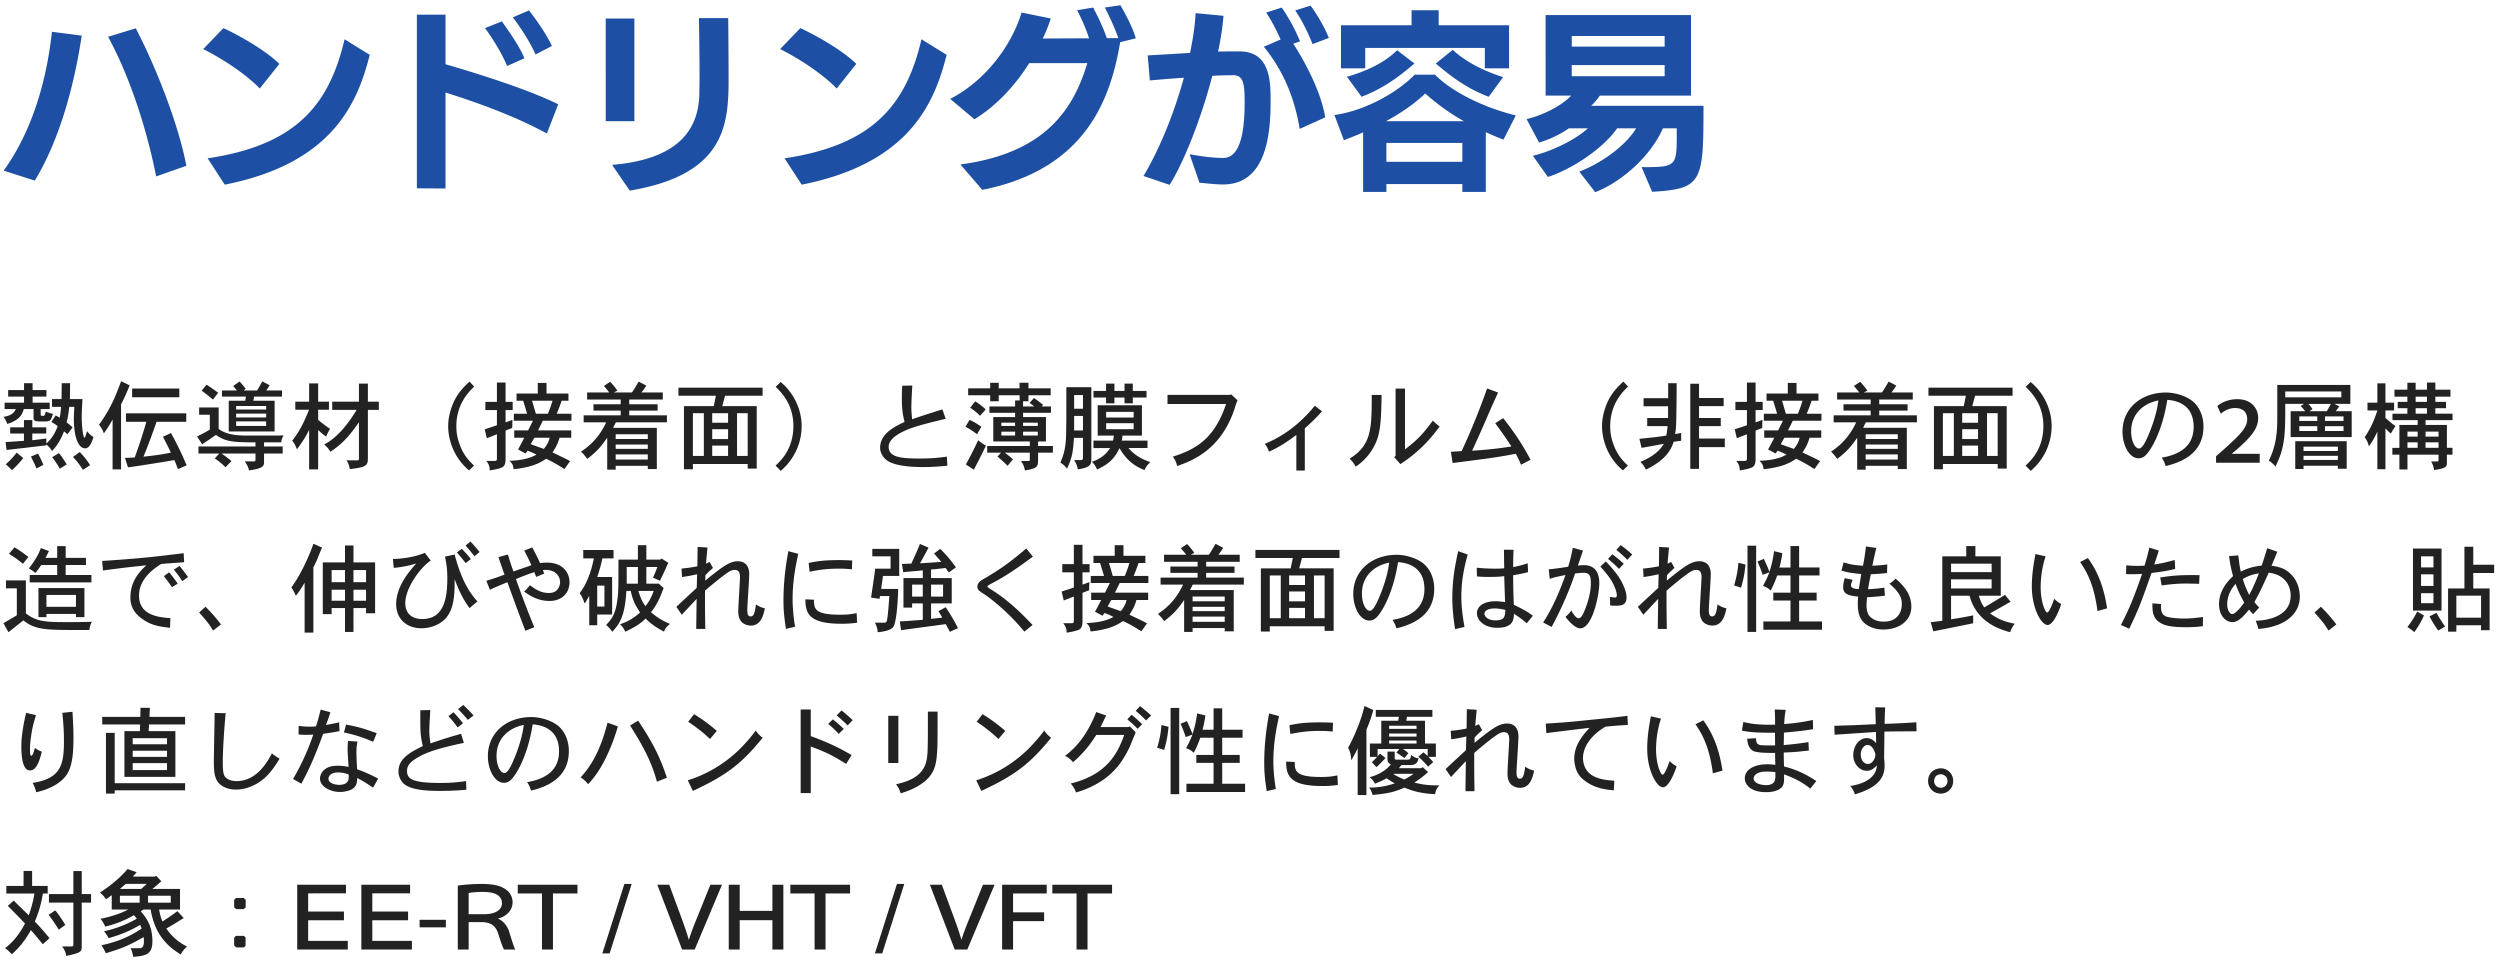
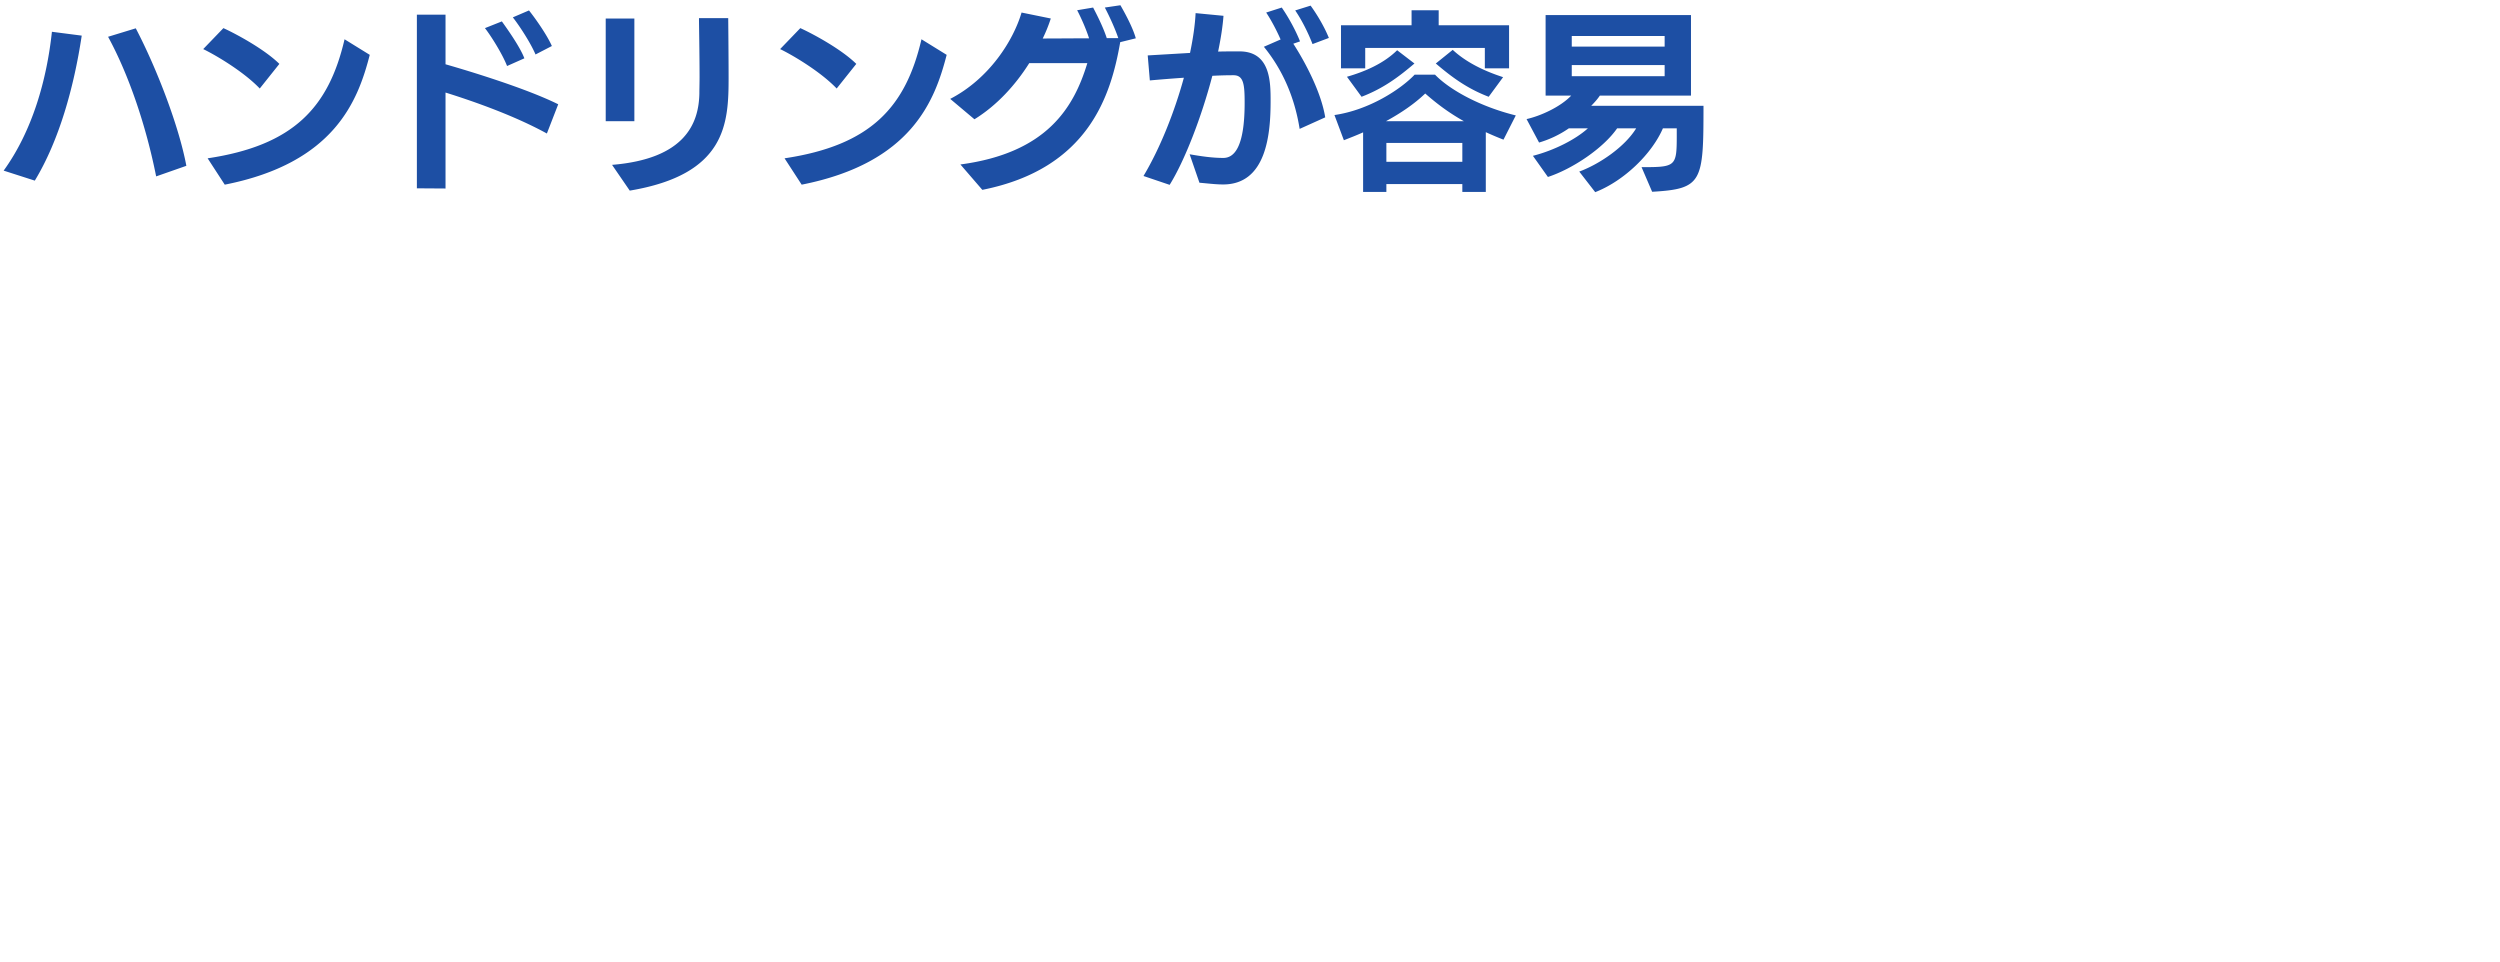
<svg xmlns="http://www.w3.org/2000/svg" width="416" height="160" fill="none">
-   <path d="M179.14 158v-9.328h-4.032v-1.456h9.936v1.456h-4.08V158h-1.824zm-12.389 0v-10.784h7.424v1.456h-5.6v3.136h5.168v1.472h-5.168V158h-1.824zm-5.792 0h-2.096l-4.128-10.784h1.984l1.92 5.2c.56 1.52.976 2.688 1.328 3.936h.032c.368-1.2.88-2.48 1.456-3.888l2.112-5.248h1.936L160.959 158zm-14.154.64h-1.216l3.664-11.552h1.216l-3.664 11.552zm-11.259-.64v-9.328h-4.032v-1.456h9.936v1.456h-4.08V158h-1.824zm-14.283-10.784h1.824v4.352h5.44v-4.352h1.824V158h-1.824v-4.88h-5.44V158h-1.824v-10.784zM115.599 158h-2.096l-4.128-10.784h1.984l1.92 5.2c.56 1.52.976 2.688 1.328 3.936h.032c.368-1.2.88-2.48 1.456-3.888l2.112-5.248h1.936L115.599 158zm-14.154.64h-1.216l3.664-11.552h1.216l-3.664 11.552zM90.187 158v-9.328h-4.032v-1.456h9.936v1.456h-4.08V158h-1.824zm-14.011 0v-10.64c.96-.144 2.496-.272 4.016-.272 2.064 0 3.28.352 4.112 1.024.544.384.992 1.152.992 2.032 0 1.488-1.296 2.464-2.4 2.688v.048c.848.352 1.424 1.136 1.728 1.856.496 1.504.816 2.736 1.12 3.264h-1.872c-.192-.304-.48-1.056-.912-2.464-.432-1.44-1.152-2.016-2.688-2.096h-2.288V158h-1.808zm1.808-9.392v3.52h2.528c1.872 0 3.008-.688 3.008-1.824 0-1.536-1.616-1.904-3.232-1.888-1.232 0-1.984.112-2.304.192zm-8.16 4.448h4.368v1.248h-4.368v-1.248zm-1.92-1.376v1.456h-5.952v3.424h6.592V158h-8.416v-10.784h8.112v1.44h-6.288v3.024h5.952zm-10.672 0v1.456H51.28v3.424h6.592V158h-8.416v-10.784h8.112v1.44H51.28v3.024h5.952zm-17.952-2.256h1.264l.336.288v1.296l-.352.272h-1.232l-.336-.32v-1.232l.32-.304zm-.032 6.304h1.328l.288.272v1.36l-.272.288h-1.296l-.336-.336v-1.264l.288-.32zm-16.016-6.673h-3.28v1.152h3.28v-1.152zm-1.104-3.184h3.648l.208-.144.864.912c-.4.352-.928.832-1.488 1.28h4.592v3.424H26.48c.08.624.32 1.488.56 1.984a36.53 36.53 0 002.48-1.712l1.056 1.152c-.288.16-1.936 1.216-2.896 1.728.416.624 1.424 2.016 3.44 3.008-.496.464-.816.832-1.04 1.328-1.632-1.024-4.272-2.848-5.008-7.488h-1.216l-.432.304c.8.944 1.936 2.256 1.936 4.992 0 2.144-1.04 2.416-3.2 2.576-.064-.448-.176-.944-.432-1.44H23.2c.272 0 .752 0 .752-1.2 0-.176-.016-.384-.048-.64-2.768 1.568-3.728 1.888-6.304 2.688a6.117 6.117 0 00-.736-1.328c1.408-.304 3.968-.912 6.704-2.784a2.237 2.237 0 00-.256-.608c-1.68.976-2.848 1.504-5.232 2.208a6.845 6.845 0 00-.768-1.152 18.492 18.492 0 005.456-2.096l-.48-.576c-.784.448-2.32 1.296-4.784 1.904-.16-.416-.432-.848-.768-1.312 1.28-.24 3.184-.768 4.608-1.536h-2.752v-2.384c-.288.192-.592.448-.96.672a4.992 4.992 0 00-.992-1.12c.88-.56 2.896-1.92 4.592-3.904l1.504.528c-.192.24-.432.496-.608.736zm2.288 1.2h-3.488c-.272.224-.64.56-.976.848h3.536c.32-.288.64-.544.928-.848zm4 1.984h-3.792v1.152h3.792v-1.152zM3.92 144.928h1.424v2.496h2.592v1.264h-.8c-.32 1.968-.8 3.376-1.344 4.656.496.512 1.104 1.136 2.448 2.768l-1.12 1.008c-1.52-1.84-1.568-1.904-1.984-2.336-.832 1.472-1.824 2.848-3.184 4a6.04 6.04 0 00-1.104-1.008c1.008-.8 1.456-1.328 1.888-1.872.448-.592.896-1.216 1.424-2.224-.736-.8-2.448-2.528-2.864-2.944l.992-.88c.384.4 2.128 2.112 2.512 2.448.336-1.04.672-2.08.928-3.616H1.056v-1.264H3.92v-2.496zm8.288.016H13.6v3.824h1.552v1.424H13.6v7.248c0 .96-.112 1.088-2.576 1.632a3.099 3.099 0 00-.704-1.584h1.584c.224 0 .304-.08.304-.368v-6.928H8.144v-1.424h4.064v-3.824zm-4.112 7.28l1.104-.736c.592.72 1.184 1.6 1.664 2.416l-1.088.8c-.512-.864-1.12-1.712-1.68-2.48zM321.84 129.96c0 .688.544 1.12 1.104 1.12.704 0 1.12-.56 1.12-1.12 0-.816-.72-1.12-1.088-1.12-.96 0-1.136.768-1.136 1.12zm3.168 0a2.045 2.045 0 01-2.032 2.096c-1.36 0-2.144-1.04-2.144-2.096 0-1.2.88-2.096 2.144-2.112.992 0 2.032.8 2.032 2.112zm-12.944-4.401c0-.128-.368-1.6-1.296-1.6-.656 0-1.136.849-1.136 1.537 0 1.264.768 1.631 1.168 1.631.752 0 1.264-.896 1.264-1.568zm-.016-7.871l1.648.032a63.498 63.498 0 00-.096 2.719c1.552-.016 4.288-.176 5.28-.256l.032 1.505c-.432 0-3.824.016-5.344.048 0 .704-.048 3.759-.048 4.367.048.64.08 1.024.08 1.328 0 2.72-2.24 3.92-4.944 4.752a3.726 3.726 0 00-.768-1.391c1.024-.176 4.256-.737 4.432-3.425-.432.432-.944.897-1.696.897-1.168 0-2.24-1.153-2.24-2.593 0-1.568.992-2.848 2.24-2.848.592 0 1.088.288 1.568.848 0-.592-.032-1.407-.032-1.871-.88.064-5.6.367-6.88.464l-.048-1.488c1.408-.048 2.208-.08 3.04-.096l3.856-.177-.08-2.815zm-16.624 11.456v-.656c-.288-.032-.736-.096-1.552-.096-1.664 0-2.064.752-2.064 1.152 0 .864 1.44 1.104 2 1.104 1.392 0 1.616-.672 1.616-1.504zm-.112-11.088l1.824.064c-.08.528-.128.816-.16 1.104-.032.352-.048.72-.096 1.248 1.68-.112 2.688-.24 4.784-.672l.032 1.536c-1.68.272-2.064.304-4.848.576 0 .56-.032 1.488-.032 2.064 1.36-.096 3.344-.352 4.112-.496l.064 1.424c-.944.08-1.424.144-1.92.192-.576.048-1.152.08-2.256.128 0 .784.032 1.744.048 2.32 1.696.416 3.472 1.136 5.376 2.432l-1.008 1.248c-1.472-1.184-2.768-1.776-4.368-2.368.032 1.296 0 1.792-.496 2.256-.784.704-2.16.704-2.528.704-2.4 0-3.504-1.152-3.504-2.32 0-1.472 1.664-2.32 3.712-2.32.384 0 .8.016 1.36.096 0-.512-.032-1.312-.032-1.984-1.184 0-3.072 0-3.68-.352-.72-.416-.928-1.296-.96-2.016l1.456-.08c.048.768.16.992.688 1.136.224.064 1.648.064 2.496.064l-.016-2.112c-2.528 0-3.888-.016-5.504-.352l.24-1.44c.864.208 2.192.528 5.28.448 0-1.488-.016-1.664-.064-2.528zm-20.608 1.135l1.68.384a16.674 16.674 0 00-.816 5.152c0 2.512.8 4.192 1.072 4.192.352 0 .88-1.408 1.184-2.288.272.304.72.656 1.168.88-.576 1.744-1.456 3.488-2.272 3.488-1.056 0-2.624-2.784-2.624-6.416 0-1.808.256-3.616.608-5.392zm7.424 1.328l1.296-.656c2.288 3.088 2.896 6.48 3.2 8.368l-1.6.448c-.576-4.4-1.776-6.528-2.896-8.16zm-11.328-1.408l.08 1.52a75.88 75.88 0 00-3.728.288c-3.248 1.92-3.744 4.192-3.744 5.216 0 .096 0 1.008.48 1.824.928 1.568 3.008 1.84 4.736 1.952l-.08 1.6c-1.488-.128-3.248-.368-4.896-1.648-.48-.352-1.296-1.056-1.584-2.608-.08-.4-.112-.736-.112-.96 0-2.176 1.232-3.744 2.544-5.184-.992.112-5.856.704-7.184.88l-.096-1.584c3.008-.176 4.512-.32 8.032-.688 2.384-.224 3.408-.336 5.552-.608zm-25.312 1.681l.592-.288.56 1.008c-.4.336-.864.752-1.264 1.216l-.016.88c1.472-1.216 2.768-2.224 3.728-2.752.448-.224 1.024-.464 1.664-.464 1.92 0 1.92 1.792 1.92 2.192 0 .928-.32 5.072-.32 5.92 0 .352 0 1.072.544 1.072.48 0 .704-.448.896-2 .496.336.928.528 1.488.656-.24 1.088-.64 2.864-2.336 2.864-.432 0-1.024-.144-1.44-.512-.496-.464-.656-1.088-.656-1.888 0-.896.288-5.072.288-5.664 0-.672-.16-1.2-.896-1.2-.448 0-.832.224-1.248.512-.544.368-1.808 1.328-3.68 2.944v2c0 1.504.016 2.368.048 4.368h-1.504c0-.768.064-4.752.064-5.008-.384.432-2.144 2.272-2.464 2.656l-.912-1.328c.816-.752 1.216-1.152 1.648-1.536l1.744-1.616c.016-.624.048-1.424.064-2.272-.864.208-1.776.368-2.512.464l-.08-1.408c.8-.064 1.824-.208 2.64-.384 0-.512.032-2.752.032-3.216l1.648.096c-.048.448-.224 2.32-.24 2.688zm-16.56-2.657h9.424v1.136h-4.224l-.128.656h3.12v3.792h1.808v2.224h-1.232c.224.224.512.544.8.864l-.864.768a15.964 15.964 0 00-1.616-1.664l.832-.72c.288.224.528.432.72.608v-1.168h-4.128c.368.224.688.496.912.72l-.656.784a61.836 61.836 0 00-1.328-.912l.48-.592h-3.616v1.232l.416-.448.896.72a26.616 26.616 0 01-1.488 1.52l-.784-.816c.272-.256.592-.576.88-.896h-1.2v-2.224h1.888v-3.792h2.816l.128-.656h-3.856v-1.136zm6.784 3.92h-4.56v.512h4.56v-.512zm0-1.296h-4.56v.528h4.56v-.528zm0 2.464h-4.56v.496h4.56v-.496zm-4.832 1.84h1.2v1.088c0 .224.192.256.288.256h1.312c.688 0 .816 0 .912-.112.064-.08.176-.24.208-.672.496.384.928.56 1.248.544-.176.88-.528 1.088-1.312 1.136H233.2c-.16.192-.272.352-.432.528h3.712l.24-.192.912.832a15.867 15.867 0 01-2.288 1.744c1.472.368 2.256.464 4.176.48-.48.496-.672.96-.704 1.456-2.56-.128-3.888-.592-5.12-1.088-1.936.848-3.104 1.008-5.312 1.216-.08-.448-.288-.864-.56-1.232 1.456.032 2.944-.24 4.272-.704-.496-.256-.96-.56-1.36-.832-.464.272-1.296.64-1.968.896-.144-.384-.448-.768-.88-1.072.832-.24 2.304-.672 3.552-2.128-.544-.288-.56-.624-.56-.944v-1.2zm-3.504-3.632v10.864h-1.456v-7.776c-.32.704-.688 1.36-1.072 2-.032-.816-.192-1.552-.528-2.08.592-1.072.816-1.616 1.04-2.096.992-2.288 1.312-3.344 1.696-4.864l1.456.672c-.352 1.312-.544 1.84-1.136 3.28zm7.84 7.328h-3.232l-.112.064a11.7 11.7 0 001.792.88 8.645 8.645 0 001.552-.944zm-24.032-10.047l1.648.448c-.4 1.84-.944 4.432-.944 7.504 0 .704.048 2.512.416 4.624l-1.52.352c-.304-1.952-.416-3.104-.416-4.752 0-2.592.272-5.28.816-8.176zm10.624 1.552l-.048 1.472a18.05 18.05 0 00-2.208-.112c-1.856 0-3.136.176-4.832.512l-.16-1.456c1.248-.272 2.496-.48 5.024-.48.544 0 1.184.016 2.224.064zm-7.792 6.464l1.424.064c.016 1.488.08 2.496 4.336 2.496 1.2 0 1.792-.064 2.768-.272l.08 1.6c-.832.112-1.52.176-2.576.176-5.344 0-6.032-1.632-6.032-4.064zm-19.232-8.928h1.44v14.352h-1.44V117.8zm7.152.064h1.44v3.568h3.392v1.328h-3.392v2.864h2.912v1.312h-2.912v3.472h3.808v1.376h-9.76v-1.376h4.512v-3.472h-2.864v-1.312h2.864v-2.864h-2.208c-.304.88-.688 1.76-1.088 2.512-.272-.288-.688-.576-1.28-.784.4-.72.672-1.248 1.072-2.256l-1.12.416c-.24-.72-.544-1.504-.864-2.208l1.056-.448c.304.656.688 1.488.928 2.16.304-.896.592-2.016.768-3.44l1.376.336c-.128.992-.32 1.84-.48 2.384h1.84v-3.568zm-8.672 2.784l1.184.288c-.128 1.264-.256 2.224-.736 3.856l-1.152-.368c.432-1.568.608-2.432.704-3.776zm-1.712-1.584l-.848.816a21.665 21.665 0 00-1.728-1.6l.736-.784c.64.512 1.328 1.072 1.84 1.568zm-8.416 1.92h4.624l.24-.112.976.976c-1.04 2.592-1.152 2.864-1.84 4.032-.592.992-1.52 2.4-3.456 3.808a15.031 15.031 0 01-4.64 2.176c-.16-.528-.48-1.04-.88-1.488 6.496-1.552 8.016-5.68 8.912-8.08h-4.656c-1.12 1.792-2.272 3.152-3.856 4.528-.352-.416-.8-.816-1.344-1.04 1.04-.816 3.36-2.608 5.2-7.296l1.648.576c-.288.592-.624 1.28-.928 1.92zm4.448-1.28l.704-.768c.64.496 1.28 1.088 1.76 1.584l-.752.752a18.29 18.29 0 00-1.712-1.568zm-20.304 1.92l-1.136 1.344a25.008 25.008 0 00-3.632-2.864l.976-1.264c1.328.8 2.544 1.696 3.792 2.784zm-3.984 9.984l-.848-1.76a21.603 21.603 0 009.024-5.584c.896-.944 1.584-1.744 2.288-2.704.288.448.688.88 1.152 1.2-3.504 4.304-5.968 6.224-11.616 8.848zm-8.896-13.201h1.616c0 5.36-.016 5.776-.08 6.736-.112 1.472-.224 2.944-1.44 4.288-1.04 1.136-2.672 2-4.624 2.576a4.469 4.469 0 00-.768-1.504c1.504-.352 4.288-1.024 5.008-3.696.288-1.2.288-1.872.288-8.4zm-6.592.704h1.68v7.856h-1.68v-7.856zm-8.592-.063l.816-.832a27.444 27.444 0 011.856 1.616l-.832.88c-.544-.528-1.2-1.152-1.84-1.664zm1.184 2.24l-.832.832a16.466 16.466 0 00-1.76-1.664l.768-.752c.624.48 1.296 1.072 1.824 1.584zm-7.168-3.232h1.68v4.432c3.472 1.264 5.28 2.288 6.8 3.152l-.912 1.472c-2.064-1.28-3.152-1.888-5.888-2.896v7.744h-1.68v-13.904zm-13.952 3.568l-1.136 1.344a25.008 25.008 0 00-3.632-2.864l.976-1.264c1.328.8 2.544 1.696 3.792 2.784zm-3.984 9.984l-.848-1.76a21.603 21.603 0 009.024-5.584c.896-.944 1.584-1.744 2.288-2.704.288.448.688.88 1.152 1.2-3.504 4.304-5.968 6.224-11.616 8.848zm-10.448-10.88l1.328-.816c3.088 4.528 4.08 7.376 4.8 9.504l-1.664.656c-1.04-3.904-2.928-6.896-4.464-9.344zm-3.76-.48l1.728.624a32.754 32.754 0 01-1.968 5.168c-1.312 2.656-2.368 3.776-2.976 4.448a5.453 5.453 0 00-1.248-1.136c2.256-2.448 3.536-5.44 4.464-9.104zm-13.936.383c-2.464.48-4.528 2.224-4.528 5.152 0 1.6.624 2.848 1.328 2.848.528 0 1.04-1.136 1.312-1.696.832-1.84 1.664-4.288 1.888-6.304zm1.216 10.928a4.778 4.778 0 00-.656-1.408c3.76-.64 5.312-2.48 5.312-5.136 0-2.784-1.616-4.272-4.384-4.48-.832 5.2-2.64 8.224-3.536 9.152-.464.48-.928.576-1.232.576-1.552 0-2.688-2.16-2.688-4.448 0-3.808 3.024-6.496 7.248-6.496 1.648 0 3.696.672 4.752 1.744 1.008 1.04 1.472 2.48 1.472 3.904 0 4.592-3.808 5.984-6.288 6.592zm-12.144-13.567l.864-.688c.48.432 1.216 1.184 1.712 1.744l-.944.736c-.496-.576-1.088-1.264-1.632-1.792zm-1.6 1.168l.832-.64c.56.56 1.28 1.408 1.584 1.824l-.88.704c-.448-.608-1.04-1.36-1.536-1.888zm-4.688-.976l1.664-.032c-.128 2.416-.16 2.864-.16 3.568 0 .432.032.96.192 1.984a79.901 79.901 0 015.088-1.6l.464 1.504c-3.6.784-6.128 1.424-8.016 2.64-1.056.672-1.44 1.28-1.44 2.048 0 1.408 1.088 1.984 5.536 1.984 1.536 0 2.512-.064 4.288-.304l.048 1.44c-1.296.112-2.64.192-4.4.192-1.408 0-4.688-.016-6.016-1.2-.512-.48-.88-1.264-.88-1.984 0-1.888 1.28-2.96 4.048-4.272-.416-1.872-.416-2.208-.416-5.968zm-15.28 11.391c0 .784 1.136 1.024 1.824 1.024.432 0 .816-.096 1.104-.288.4-.288.448-.624.448-.992 0-.128-.016-.272-.016-.448-.464-.16-1.008-.336-1.776-.336-1.504 0-1.584.928-1.584 1.04zm3.264-6.288l1.568.112c-.144.672-.176 1.168-.176 1.856 0 .512.048 1.616.112 2.752 1.424.48 2.896 1.232 3.504 1.552l-.848 1.504c-.608-.4-1.68-1.136-2.64-1.6 0 1.04-.272 1.696-1.328 2.064a5.009 5.009 0 01-1.552.256c-1.568 0-3.312-.88-3.312-2.224 0-.704.528-2.144 2.96-2.144.224 0 .912 0 1.792.208-.016-.464-.16-2.48-.16-2.912 0-.384.016-.848.08-1.424zm-4.56-5.216l1.616.448c-.192.672-.496 1.488-.736 2.112a35.338 35.338 0 002.192-.432l.064 1.456a41.67 41.67 0 01-2.72.448c-.944 2.544-1.904 5.136-3.632 8.304l-1.376-.784c.736-1.296 2.192-3.856 3.36-7.392-.336.032-.672.048-1.056.048-.416 0-.88-.016-1.392-.064l.016-1.44c.592.096 1.248.144 1.808.144.4 0 .784-.016 1.088-.064.272-.848.528-1.792.768-2.784zm9.328 3.936l-.592 1.424c-1.216-.512-2.544-1.056-4.864-1.552l.352-1.312c1.568.288 2.784.576 5.104 1.44zm-26.976-3.375l1.84.048c-.224 2.304-.48 6.08-.48 8.128 0 1.152.048 2 .368 2.432.464.544 1.216.736 1.92.736 3.456 0 5.248-3.408 5.888-4.624.416.368.912.688 1.28.88-1.2 2.016-2.368 3.456-4.144 4.352-1.376.704-2.448.8-3.136.8-1.552 0-2.544-.656-2.976-1.248-.544-.72-.688-1.664-.688-3.36 0-1.168.128-6.848.128-8.144zm-12.336-.864l1.568.016-.08 1.504H30.8v1.264h-6l-.064 1.104h4.448v7.616h-8.48v-7.616h2.576l.032-1.104h-6.304v-1.264h6.336l.032-1.52zm4.416 7.152H22.08v1.024h5.712v-1.024zm0-2.08H22.08v1.008h5.712v-1.008zm0 4.144H22.08v1.152h5.712v-1.152zm-10.16-5.04h1.456v8.384H30.8v1.184H19.088v.544h-1.456v-10.112zm-7.264-3.329l1.696-.176c.112 1.968.16 3.056.16 4.4 0 4.496-.704 6.064-2.288 7.28-1.456 1.136-3.296 1.568-3.92 1.712-.112-.544-.304-1.088-.592-1.552 4.624-.736 5.216-2.912 5.216-6.848 0-1.552-.048-2.688-.272-4.816zm-6.016 0l1.632.384c-.368 1.216-.624 2.128-.8 3.456-.176 1.136-.192 1.76-.192 2.208 0 .976.064 1.088.24 1.088.224 0 .432-.768.576-1.312.352.304.752.48 1.152.64-.4 1.6-.896 3.12-1.984 3.12-1.312 0-1.424-2.704-1.424-3.952 0-.464.016-1.072.112-1.92.096-.768.288-2.112.688-3.712zm400.576-23.047h-2.064v1.936h2.064v-1.936zm-3.408-4.288h4.752v10.32h-4.752V91.28zm3.408 1.296h-2.064v1.84h2.064v-1.84zm0 6.128h-2.064v1.664h2.064v-1.664zm7.92.416h-4.112v3.664h4.112V99.12zm-2.768-8.144h1.472v2.992h3.472v1.376h-3.472v2.576h2.72v6.944h-1.424v-.816h-4.112v1.056h-1.376V97.92h2.72v-6.944zm-7.856 10.784l1.12.656c-.432.976-.928 1.84-1.6 2.768-.384-.32-.72-.576-1.152-.848.64-.832 1.184-1.664 1.632-2.576zm2.048.8l1.152-.592c.464.816.88 1.504 1.44 2.288-.432.256-.768.448-1.136.672-.576-.816-1.024-1.52-1.456-2.368zm-19.136-.64l1.056-.96a26.09 26.09 0 012.576 2.944l-1.312 1.024c-.608-1.008-.928-1.44-2.32-3.008zM373.2 96.352c.288.976.784 2.112 1.072 2.64.56-1.056 1.056-2.16 1.6-3.584-1.296.224-1.968.528-2.672.944zm.24 3.92c-.688-1.296-1.008-1.888-1.44-3.12-.56.656-1.392 1.776-1.392 3.408 0 .912.416 1.616.816 1.616.544 0 1.36-1.024 2.016-1.904zm3.824-9.056l1.68.592c-.384.96-.704 1.712-.96 2.32 1.28.192 2.256.464 3.184 1.376 1.024.992 1.52 2.384 1.52 3.792 0 2.768-2.32 5.008-6.912 5.36a6.118 6.118 0 00-.432-1.36c2.144-.064 5.824-.784 5.824-4.208 0-.4-.048-3.344-3.648-3.792-1.424 3.104-1.584 3.44-2.384 4.864.208.32.496.624.8.928l-1.024 1.12c-.208-.224-.432-.48-.672-.768-1.104 1.36-1.904 2.08-2.752 2.08-1.12 0-2.24-1.056-2.24-3.008 0-1.536.704-3.152 2.336-4.64-.336-1.216-.576-2.416-.656-3.344l1.52-.112c.096.64.128 1.008.176 1.36.048.368.112.72.24 1.344 1.136-.56 1.936-.816 3.472-1.008.224-.592.288-.832.928-2.896zm-19.616-.096l1.568.495c-.224.784-.56 1.744-.752 2.32.8-.112 1.968-.352 3.408-.752l.08 1.472c-.768.208-1.648.416-3.936.688-1.904 5.36-2.048 5.776-3.712 9.28l-1.376-.624c1.472-2.944 2-4.16 3.52-8.512-.56.048-1.136.064-1.68.064-.352 0-.704 0-.992-.032l.032-1.456c.496.064 1.152.096 1.84.096.384 0 .8-.016 1.2-.032a35.63 35.63 0 00.8-3.008zM366 95.71l-.064 1.44c-1.264-.032-1.696-.048-2.208-.048-.944 0-2.32.064-4.032.32l-.24-1.328c1.744-.288 3.216-.4 5.056-.4.448 0 .944 0 1.488.016zm-7.84 4.688l1.424.112c0 .976 0 1.776.96 2.112.32.096 1.328.304 2.896.304.72 0 1.216-.016 3.136-.256l-.016 1.536c-.832.096-1.6.16-2.832.16-2.736 0-3.568-.352-4.064-.624-1.504-.784-1.504-2.016-1.504-3.344zm-19.456-8.207l1.68.384a16.674 16.674 0 00-.816 5.152c0 2.512.8 4.192 1.072 4.192.352 0 .88-1.408 1.184-2.288.272.304.72.656 1.168.88-.576 1.744-1.456 3.488-2.272 3.488-1.056 0-2.624-2.784-2.624-6.416 0-1.808.256-3.616.608-5.392zm7.424 1.328l1.296-.656c2.288 3.088 2.896 6.48 3.2 8.368l-1.6.448c-.576-4.4-1.776-6.528-2.896-8.16zm-14.72.272h-6.752V95.2h6.752v-1.408zm0 2.608h-6.752v1.52h6.752V96.4zm-4.224-5.536h1.52v1.712h4.224v6.56h-3.648c.208.688.496 1.408.912 1.936 1.072-.64 2.32-1.392 3.44-2.08l.928 1.136c-1.072.624-2.32 1.328-3.424 1.936 1.328.944 2.336 1.376 4.128 1.728a4.037 4.037 0 00-.768 1.408c-3.424-.88-5.12-2.544-6.08-4.304-.208-.384-.416-.832-.688-1.76h-3.072v3.92a75.983 75.983 0 003.68-.656v1.312c-1.056.224-5.696 1.152-6.64 1.344l-.416-1.52c.656-.08 1.344-.16 1.92-.24v-10.72h3.984v-1.712zm-16.688.065l1.728.256c-.128.48-.144.528-.672 2.944.72-.016 1.632-.08 2.496-.208L314 95.344c-.944.128-1.936.176-2.688.208-.16.736-.368 1.792-.464 2.496.72-.032 1.856-.128 2.704-.272l.096 1.344c-.864.112-2.032.224-2.96.256a12.56 12.56 0 00-.096 1.296c0 1.072.24 1.696.816 2.144.24.208.912.624 2.064.624 1.856 0 2.992-1.088 2.992-3.008 0-1.312-.88-2.288-2.064-3.312.304-.176.64-.432 1.024-.832 1.728 1.456 2.624 2.896 2.624 4.672 0 2.336-2.048 3.792-4.64 3.792-1.808 0-2.832-.752-3.216-1.12-.688-.656-1.056-1.488-1.056-3.248 0-.32.016-.704.064-1.104-1.296-.144-2.496-.288-2.496-1.552 0-.352.048-.848.256-1.52l1.312.272c-.176.496-.272.736-.272.928 0 .56.976.608 1.312.608.112-.72.272-1.744.4-2.496-1.44-.144-2.24-.24-3.296-.576l.368-1.376c1.008.336 1.568.448 3.216.576.176-.832.352-1.952.496-3.216zm-19.712-.128h1.44v14.352h-1.44V90.8zm7.152.064h1.44v3.568h3.392v1.328h-3.392v2.864h2.912v1.312h-2.912v3.472h3.808v1.376h-9.76v-1.376h4.512v-3.472h-2.864v-1.312h2.864V95.76h-2.208c-.304.88-.688 1.76-1.088 2.512-.272-.288-.688-.576-1.28-.784.4-.72.672-1.248 1.072-2.256l-1.12.416c-.24-.72-.544-1.504-.864-2.208l1.056-.448c.304.656.688 1.488.928 2.16.304-.896.592-2.016.768-3.44l1.376.336c-.128.992-.32 1.84-.48 2.384h1.84v-3.568zm-8.672 2.784l1.184.288c-.128 1.264-.256 2.224-.736 3.856l-1.152-.368c.432-1.568.608-2.432.704-3.776zm-11.776.144l.592-.288.56 1.008c-.4.336-.864.752-1.264 1.216l-.016.88c1.472-1.216 2.768-2.224 3.728-2.752.448-.224 1.024-.464 1.664-.464 1.92 0 1.92 1.792 1.92 2.192 0 .928-.32 5.072-.32 5.92 0 .352 0 1.072.544 1.072.48 0 .704-.448.896-2 .496.336.928.528 1.488.656-.24 1.088-.64 2.864-2.336 2.864-.432 0-1.024-.144-1.44-.512-.496-.464-.656-1.088-.656-1.888 0-.896.288-5.072.288-5.664 0-.672-.16-1.2-.896-1.2-.448 0-.832.224-1.248.512-.544.368-1.808 1.328-3.68 2.944v2c0 1.504.016 2.368.048 4.368h-1.504c0-.768.064-4.752.064-5.008-.384.432-2.144 2.272-2.464 2.656l-.912-1.328c.816-.752 1.216-1.152 1.648-1.536l1.744-1.616c.016-.624.048-1.424.064-2.272-.864.208-1.776.368-2.512.464l-.08-1.408c.8-.064 1.824-.208 2.64-.384 0-.512.032-2.752.032-3.216l1.648.096c-.048.448-.224 2.32-.24 2.688zm-8.528-2.288l.72-.8a18.218 18.218 0 011.92 1.568l-.816.88a18.585 18.585 0 00-1.824-1.648zm-7.248-.352l1.696.464c-.256.736-.608 1.824-.848 2.496a9.38 9.38 0 011.04-.064c1.68 0 2.528 1.088 2.528 3.008 0 1.744-1.088 7.504-3.2 7.504-.736 0-1.84-1.088-2.432-1.92.496-.416.8-.784.96-1.056.528.944.944 1.296 1.216 1.296.432 0 .72-.672.848-.928.384-.848 1.2-2.96 1.2-4.928 0-1.36-.32-1.712-1.28-1.712-.32 0-.736.048-1.344.112-1.104 3.296-2.624 6.544-3.904 8.896l-1.408-.736c.704-1.12 2.112-3.36 3.712-7.904-1.408.288-1.84.384-2.624.64l-.16-1.584a46.04 46.04 0 003.232-.432c.32-1.024.576-2.064.768-3.152zm5.872 1.856l.704-.784c.672.512 1.36 1.072 1.904 1.6l-.784.832c-.592-.576-1.216-1.168-1.824-1.648zm-1.28 1.28l.896-.864c1.904 1.952 2.528 3.088 2.928 3.984.448 1.008.528 1.616.528 2 0 1.28-.832 1.392-1.872 1.392-.272 0-.56-.016-.864-.064 0-.992 0-1.104-.048-1.408.448.064.688.096.832.096.176 0 .336-.048.336-.368 0-.432-.256-1.216-.544-1.776-.256-.56-.72-1.376-2.192-2.992zm-19.296 7.92c0 .096.272 1.024 1.872 1.024 1.264 0 1.6-.432 1.6-1.744-.784-.176-1.312-.24-1.712-.24-.608 0-1.76.112-1.76.96zm3.248-10.736l1.6.016c-.064 1.232-.064 2.336-.064 2.88a18.943 18.943 0 002.416-.64l.064 1.472c-.768.208-1.776.416-2.48.512 0 1.664.032 3.312.112 4.928 1.456.704 2.112 1.04 3.168 1.824l-1.024 1.248c-.976-.864-1.92-1.456-2.128-1.568-.032.976-.144 2.32-2.784 2.32-2.08 0-3.376-1.168-3.376-2.464 0-.832.752-1.952 3.136-1.952.352 0 .784.032 1.552.144a433.05 433.05 0 01-.144-4.32c-.896.112-1.568.128-2.464.128a21.14 21.14 0 01-2.08-.08l-.032-1.456c1.04.112 2.112.16 2.992.16.656 0 1.2-.016 1.584-.064-.016-.688-.032-1.856-.048-3.088zm-7.616.24l1.584.56c-.656 2.4-1.056 4.416-1.056 7.072 0 .976.096 2.656.528 4.976l-1.568.368c-.32-1.936-.464-3.872-.464-5.088 0-3.296.512-5.76.976-7.888zm-11.488 1.919c-2.464.48-4.528 2.224-4.528 5.152 0 1.6.624 2.848 1.328 2.848.528 0 1.04-1.136 1.312-1.696.832-1.84 1.664-4.288 1.888-6.304zm1.216 10.928a4.778 4.778 0 00-.656-1.408c3.76-.64 5.312-2.48 5.312-5.136 0-2.784-1.616-4.272-4.384-4.48-.832 5.2-2.64 8.224-3.536 9.152-.464.48-.928.576-1.232.576-1.552 0-2.688-2.16-2.688-4.448 0-3.808 3.024-6.496 7.248-6.496 1.648 0 3.696.672 4.752 1.744 1.008 1.04 1.472 2.48 1.472 3.904 0 4.592-3.808 5.984-6.288 6.592zM213.12 95.76h-1.824v7.104h1.824V95.76zm4.032 0h-2.64v1.584h2.64V95.76zm0 2.656h-2.64v1.648h2.64v-1.648zm3.264-2.656h-1.776v7.104h1.776V95.76zm-3.264 5.392h-2.64v1.712h2.64v-1.712zm-8.256-9.648h14v1.344h-6.24c-.16.576-.352 1.28-.464 1.728h5.728v10.4h-1.504v-.768h-9.12v.88h-1.488V94.576h4.96c.08-.384.24-1.152.352-1.728h-6.224v-1.344zm-5.104 9.472h-5.344v.72h5.344v-.72zm-1.056-8.672h3.552v1.184h-5.584v.784h4.72v1.056h-4.72v.784h6.272v1.168h-8.496c-.144.272-.288.576-.464.912h7.28v6.864h-1.504v-.544h-5.344v.64h-1.408V99.84c-.896 1.28-1.552 2.176-3.328 3.52-.24-.352-.48-.656-1.024-1.216 2.16-1.392 3.392-3.168 4.176-4.864h-3.744v-1.168h6.16v-.784h-4.528v-1.056h4.528v-.784h-5.584v-1.184h3.68c-.24-.32-.592-.736-.88-1.088l1.04-.688c.464.48.912 1.056 1.2 1.472l-.592.304h3.008c.352-.464.768-1.216 1.12-1.808l1.28.672c-.256.384-.544.816-.816 1.136zm1.056 6.96h-5.344v.784h5.344v-.784zm0 3.344h-5.344v.864h5.344v-.864zM185.488 90.72h1.456v1.76h3.648v1.2h-1.136a30.24 30.24 0 01-.816 2.16h2.448v1.167h-4.768a51.733 51.733 0 01-.8 1.616h5.536v1.216h-1.952c-.224.784-.464 1.392-1.168 2.448 2.016.96 2.24 1.072 2.928 1.44l-.944 1.328c-.656-.416-1.472-.976-3.04-1.712-.592.384-1.312.832-2.528 1.2-.704.192-1.712.432-2.912.528 0-.528-.176-.96-.672-1.392 1.552-.064 3.136-.256 4.496-1.024-.528-.288-.992-.48-1.472-.656l-.336.464-1.248-.672a43.71 43.71 0 001.024-1.952h-1.664v-1.216h2.304c.208-.4.512-1.008.816-1.616h-3.184V95.84h2.208c-.192-.656-.496-1.616-.656-2.16h-1.104v-1.2h3.536v-1.76zm2.448 2.96h-3.408c.176.527.432 1.471.64 2.16h2c.272-.64.576-1.489.768-2.16zm-.48 6.16h-2.528c-.224.351-.464.799-.608 1.071.32.144 1.856.672 2.176.784.352-.416.816-1.104.96-1.856zm-8.768-9.185h1.44v3.216h1.184v1.36h-1.184v2.048c.368-.128.816-.288 1.136-.416l-.032 1.36c-.384.144-.8.288-1.104.432v4.768c0 1.136-.48 1.328-.768 1.424-.32.128-.88.272-1.872.432 0-.624-.128-1.024-.576-1.584h1.504c.16 0 .272-.144.272-.32v-4.112c-.528.208-1.12.432-1.68.656l-.352-1.488c.496-.16 1.408-.448 2.032-.672v-2.528h-1.92v-1.36h1.92v-3.216zm-7.92.609l1.104 1.36c-2.144 1.584-4.208 3.072-6.736 4.4-.384.192-.8.416-.832.544 0 .16.32.336.624.528 3.184 1.968 5.664 4.608 6.896 5.904l-1.376 1.104c-2.864-3.52-6.016-5.776-6.256-5.952-.352-.24-.688-.448-.976-.64-.224-.176-.576-.384-.576-.88 0-.672.528-.992.976-1.248 2.624-1.552 4.192-2.576 7.152-5.12zm-17.216 6.016h-1.776v2h1.776v-2zm3.376 0h-2v2h2v-2zm2.144-2.88l-1.2.864-.528-.752a63.57 63.57 0 01-2.416.256v1.424h3.44v4.208h-3.44v2.576l1.872-.208-.64-1.072 1.2-.656c.64.96 1.2 1.808 2.048 3.472l-1.344.624-.688-1.28c-1.184.16-6.4.848-7.44 1.008l-.208-1.456c1.584-.096 2.16-.144 3.824-.272V100.4h-1.776v.704h-1.44v-4.912h3.216v-1.28c-.64.064-2.224.192-3.248.304l-.224-1.376 1.568-.064c.56-1.216 1.072-2.352 1.424-3.264l1.44.608c-.288.544-.816 1.536-1.424 2.608.544-.016 3.024-.192 3.552-.224-.368-.432-.832-.96-1.216-1.392l1.024-.784c1.04 1.04 1.456 1.504 2.624 3.072zm-13.92-3.072h4.48v4.512h-2.704c-.08.64-.208 1.44-.304 2.16h2.832c0 .96-.208 5.68-.864 6.384-.56.656-2.288.8-2.544.816-.032-.48-.16-1.088-.48-1.584h1.536c.288 0 .384-.08.464-.304.16-.592.304-2.496.416-4.128h-1.552l-.08.464-1.408-.208c.192-1.28.496-3.264.688-4.816h2.56v-2.048h-3.04v-1.248zm-13.968.384l1.648.448c-.4 1.84-.944 4.432-.944 7.504 0 .704.048 2.512.416 4.624l-1.52.352c-.304-1.952-.416-3.104-.416-4.752 0-2.592.272-5.28.816-8.176zm10.624 1.552l-.048 1.472a18.05 18.05 0 00-2.208-.112c-1.856 0-3.136.176-4.832.512l-.16-1.456c1.248-.272 2.496-.48 5.024-.48.544 0 1.184.016 2.224.064zm-7.792 6.464l1.424.064c.016 1.488.08 2.496 4.336 2.496 1.2 0 1.792-.064 2.768-.272l.08 1.6c-.832.112-1.52.176-2.576.176-5.344 0-6.032-1.632-6.032-4.064zm-16.528-5.936l.592-.288.56 1.008c-.4.336-.864.752-1.264 1.216l-.016.88c1.472-1.216 2.768-2.224 3.728-2.752.448-.224 1.024-.464 1.664-.464 1.92 0 1.92 1.792 1.92 2.192 0 .928-.32 5.072-.32 5.92 0 .352 0 1.072.544 1.072.48 0 .704-.448.896-2 .496.336.928.528 1.488.656-.24 1.088-.64 2.864-2.336 2.864-.432 0-1.024-.144-1.44-.512-.496-.464-.656-1.088-.656-1.888 0-.896.288-5.072.288-5.664 0-.672-.16-1.2-.896-1.2-.448 0-.832.224-1.248.512-.544.368-1.808 1.328-3.68 2.944v2c0 1.504.016 2.368.048 4.368h-1.504c0-.768.064-4.752.064-5.008-.384.432-2.144 2.272-2.464 2.656l-.912-1.328c.816-.752 1.216-1.152 1.648-1.536l1.744-1.616c.016-.624.048-1.424.064-2.272-.864.208-1.776.368-2.512.464l-.08-1.408c.8-.064 1.824-.208 2.64-.384 0-.512.032-2.752.032-3.216l1.648.096c-.048.448-.224 2.32-.24 2.688zm-11.344.56h-1.856v2.768h1.856v-2.768zm2.624 3.984h-2.528c.288 1.024.656 1.872 1.168 2.528.4-.512.912-1.232 1.36-2.528zm-2.624-5.216v-2.4h1.408v2.4h2.304l.24-.176 1.104.704c-.64 1.456-.8 1.808-1.392 2.992-.352-.16-.672-.32-1.152-.512.224-.496.48-1.056.72-1.776h-1.824v2.768h1.872l.128-.048.88.768c-.592 1.568-1.056 2.72-2.112 4.032.864.72 1.664 1.328 3.184 1.952-.544.384-.848.8-1.008 1.28-1.072-.56-2-1.12-3.072-2.176-.672.656-1.376 1.248-3.376 2.192-.224-.512-.496-.896-.88-1.232.896-.336 1.296-.528 1.728-.784a8.723 8.723 0 001.616-1.2c-.656-.976-1.2-1.84-1.552-3.568h-.736c-.224 4.032-1.04 5.424-2.352 6.8-.304-.464-.656-.864-1.024-1.136 1.072-1.088 1.536-2 1.808-3.696.24-1.472.256-2.016.256-7.184h3.232zm-5.568 4.32h-1.2v3.488h1.2V97.44zm-3.52-5.92h5.04v1.392h-1.856c-.32 1.424-.496 2.016-.864 3.104h2.48v6.24h-2.48v1.792h-1.328v-4.912c-.256.464-.496.928-.768 1.296-.224-.672-.496-1.28-.832-1.728.592-.8 1.056-1.472 1.696-3.264.352-1.024.528-1.808.672-2.528h-1.76V91.52zm-6.72 3.344l.224.576-1.344.56c-.096-.288-.224-.576-.304-.8-1.264.416-2.416.88-3.056 1.152.24.736 1.76 4.944 3.056 8.016l-1.488.592c-1.088-2.832-2-5.312-2.992-8.08-1.68.688-2.304.96-2.912 1.264l-.592-1.504c1.056-.32 1.472-.448 3.024-1.024-.176-.464-.88-2.48-1.008-2.912l1.568-.432c.4 1.296.448 1.504.928 2.816.464-.16 2.56-.88 2.992-1.04a40.212 40.212 0 00-1.2-2.432l1.328-.528c.416.768.912 1.696 1.296 2.608a8.04 8.04 0 011.104-.08c2.896 0 3.808 1.888 3.808 3.248 0 1.808-1.264 3.136-3.328 3.136-2.032 0-3.408-.992-4.224-1.568.352-.32.688-.704.976-1.056.768.592 1.76 1.296 3.104 1.296.88 0 1.36-.32 1.664-.896.16-.304.24-.64.24-.912 0-.928-.72-2.032-2.384-2.032-.144 0-.32.016-.48.032zm-10.528-3.009l-.864.704a30.69 30.69 0 00-1.472-1.776l.816-.672c.48.496 1.12 1.232 1.52 1.744zm-3.776.064l.8-.592c.576.544 1.136 1.216 1.52 1.712l-.864.656a47.363 47.363 0 00-1.456-1.776zm3.408 8.16l-1.312 1.104c-1.04-1.44-1.632-2.56-2.48-4.816v.704c0 3.136-.496 5.024-1.904 6.224-.928.784-2.304 1.248-3.6 1.248-2.592 0-4.224-1.648-4.224-4.016 0-2.992 2.272-5.568 3.344-6.768-1.36.432-2.688.64-3.744.736l-.144-1.488c2.496-.032 4.384-.624 5.312-1.008l.992 1.28c-1.44.864-4.24 4.384-4.24 7.072 0 1.616.96 2.656 2.832 2.656 3.76 0 4.16-3.824 4.16-6.784 0-1.52-.144-2.4-.384-3.6l1.6-.352c1.232 4.64 2.64 6.496 3.792 7.808zm-22.032-9.312h1.408v2.817h3.6v8.463h-1.504v-.864h-2.096v3.968h-1.408v-3.968h-2.224v1.008h-1.472v-8.608h3.696v-2.816zm0 4.097h-2.224v2.015h2.224v-2.016zm3.504 0h-2.096v2.015h2.096v-2.016zm-3.504 3.263h-2.224v1.84h2.224v-1.84zm3.504 0h-2.096v1.84h2.096v-1.84zm-8.768-3.712v10.848h-1.456v-8.288c-.528.849-.992 1.585-1.456 2.16a8.1 8.1 0 00-.752-1.392c1.936-2.591 3.328-6.255 3.68-7.263l1.424.64c-.288.688-.464 1.103-.624 1.504-.176.48-.384.928-.816 1.791zm-19.008 7.505l1.056-.96a26.09 26.09 0 012.576 2.944l-1.312 1.024c-.608-1.008-.928-1.44-2.32-3.008zm-4.208-7.12l.944-.64a58.153 58.153 0 011.424 1.856l-.96.688a16.648 16.648 0 00-1.408-1.904zm-1.664 1.072l.88-.64a18.726 18.726 0 011.424 1.888l-.944.592a32.727 32.727 0 00-1.36-1.84zm3.296-3.824l.08 1.504c-1.152.096-2.496.176-3.808.288-2.112 1.296-3.696 3.024-3.696 5.248 0 2.032 1.152 3.584 5.216 3.76l-.064 1.616c-2.352-.24-3.536-.624-4.864-1.664-.496-.384-1.728-1.36-1.728-3.36 0-2.208.944-3.824 2.656-5.376-2.512.272-3.92.416-7.216.864l-.144-1.584c6.704-.432 9.44-.784 13.568-1.296zM9.52 90.88h1.408v1.952h3.376v1.184h-3.376v1.664h4.288v1.232H4.944V95.68H9.52v-1.664H6.848a9.092 9.092 0 01-.976 1.328c-.288-.272-.656-.512-1.072-.768 1.2-1.52 1.616-2.4 2-3.376l1.344.496c-.192.368-.368.784-.576 1.136H9.52V90.88zM.992 96.576h3.312v5.488c1.84 1.456 3.488 1.456 7.216 1.456 1.536 0 1.872-.016 3.776-.048-.24.4-.368.896-.432 1.36h-2.32c-5.024 0-6.768-.08-8.656-1.6l-2.48 1.968-.832-1.504c.64-.368 1.424-.832 2.224-1.312v-4.48H.992v-1.328zm11.648 2.416H7.728v1.984h4.912v-1.984zM6.4 97.856h7.648v4.832H12.64v-.528H7.728v.528H6.4v-4.832zM1.488 92.16l.928-1.088c.816.496 1.6 1.056 2.304 1.616l-.912 1.136c-.608-.544-1.488-1.168-2.32-1.664zm402.363-28.505h1.392v1.184h2.512v1.168h-2.512v.864h1.776v1.056h-1.776v.912h2.864v1.072h-4.496v.8h3.552v3.808h.928v1.136h-.928v1.424c0 .56-.176.864-2.128 1.136a3.69 3.69 0 00-.496-1.424h.992c.176 0 .24-.064.24-.208v-.928h-5.168v2.464h-1.344v-2.464h-1.168V74.52h1.168v-3.808h3.04v-.8h-4.192V68.84h2.48v-.912h-1.6v-1.056h1.6v-.864h-2.144V64.84h2.144v-1.152h1.376v1.152h1.888v-1.184zm-1.552 8.16h-1.696v.832h1.696v-.832zm3.472 0h-2.16v.832h2.16v-.832zm-3.472 1.792h-1.696v.912h1.696v-.912zm3.472 0h-2.16v.912h2.16v-.912zm-1.92-7.6h-1.888v.864h1.888v-.864zm0 1.92h-1.888v.912h1.888v-.912zm-8.256-4.144h1.344V67h1.44v1.296h-1.44v1.248c.512.464 1.104.96 1.664 1.36-.224.352-.512.784-.768 1.248-.304-.272-.608-.544-.896-.88v6.8h-1.344v-6.24c-.56 1.168-.784 1.536-1.408 2.448-.144-.624-.384-1.136-.72-1.504.704-1.056 1.392-2.192 2.128-4.48h-1.648V67h1.648v-3.216zm-16.656.273h12.16v3.152h-2.64l.784.4c-.144.224-.368.576-.576.816h2.656v4.304h-10.16v-4.304h2.416a7.448 7.448 0 00-.752-.864l.56-.352h-3.12c0 4.96 0 7.168-1.632 10.432a4.637 4.637 0 00-1.104-.992c.864-1.76 1.408-3.68 1.408-6.784v-5.808zm6.656 5.232h-2.992v.752h2.992v-.752zm4.368 0h-3.088v.752h3.088v-.752zm-4.368 1.632h-2.992v.8h2.992v-.8zm4.368 0h-3.088v.8h3.088v-.8zm-.368-5.776h-9.328v.976h9.328v-.976zm-4.8 2.928l-.496.352h2.88c.224-.368.448-.768.672-1.216h-3.728c.256.272.48.56.672.864zm4.224 6.256h-5.712v.72h5.712v-.72zm0 1.52h-5.712v.688h5.712v-.688zm-7.088-2.432h8.56v4.576h-1.472v-.496h-5.712v.544h-1.376v-4.624zM376.016 77h-7.264v-1.088L370 74.824c2.784-2.496 3.92-3.68 3.936-5.04 0-.976-.496-1.888-2.032-1.888-.976 0-1.824.496-2.368.944l-.576-1.28c.8-.656 1.968-1.136 3.312-1.136 2.352 0 3.488 1.504 3.488 3.136 0 1.856-1.36 3.28-3.456 5.152l-.912.768v.032h4.624V77zm-16.864-10.369c-2.464.48-4.528 2.224-4.528 5.152 0 1.6.624 2.848 1.328 2.848.528 0 1.04-1.136 1.312-1.696.832-1.84 1.664-4.288 1.888-6.304zm1.216 10.928a4.778 4.778 0 00-.656-1.408c3.76-.64 5.312-2.48 5.312-5.136 0-2.784-1.616-4.272-4.384-4.48-.832 5.2-2.64 8.224-3.536 9.152-.464.48-.928.576-1.232.576-1.552 0-2.688-2.16-2.688-4.448 0-3.808 3.024-6.496 7.248-6.496 1.648 0 3.696.672 4.752 1.744 1.008 1.04 1.472 2.48 1.472 3.904 0 4.592-3.808 5.984-6.288 6.592zM337.072 64.36l.832-.8c.896.784 1.264 1.248 1.568 1.664 1.264 1.696 1.92 3.712 1.92 5.68 0 2.032-.64 4.048-1.904 5.76-.32.448-.704.912-1.568 1.696l-.864-.88c.976-.928 2.96-2.832 2.96-6.608 0-3.568-1.936-5.504-2.944-6.512zm-11.952 4.4h-1.824v7.104h1.824V68.76zm4.032 0h-2.64v1.584h2.64V68.76zm0 2.656h-2.64v1.648h2.64v-1.648zm3.264-2.656h-1.776v7.104h1.776V68.76zm-3.264 5.392h-2.64v1.712h2.64v-1.712zm-8.256-9.648h14v1.344h-6.24c-.16.576-.352 1.28-.464 1.728h5.728v10.4h-1.504v-.768h-9.12v.88h-1.488V67.576h4.96c.08-.384.24-1.152.352-1.728h-6.224v-1.344zm-5.104 9.472h-5.344v.72h5.344v-.72zm-1.056-8.672h3.552v1.184h-5.584v.784h4.72v1.056h-4.72v.784h6.272v1.168h-8.496c-.144.272-.288.576-.464.912h7.28v6.864h-1.504v-.544h-5.344v.64h-1.408V72.84c-.896 1.28-1.552 2.176-3.328 3.52-.24-.352-.48-.656-1.024-1.216 2.16-1.392 3.392-3.168 4.176-4.864h-3.744v-1.168h6.16v-.784h-4.528v-1.056h4.528v-.784h-5.584v-1.184h3.68c-.24-.32-.592-.736-.88-1.088l1.04-.688c.464.48.912 1.056 1.2 1.472l-.592.304h3.008c.352-.464.768-1.216 1.12-1.808l1.28.672c-.256.384-.544.816-.816 1.136zm1.056 6.96h-5.344v.784h5.344v-.784zm0 3.344h-5.344v.864h5.344v-.864zM297.488 63.72h1.456v1.76h3.648v1.2h-1.136a30.24 30.24 0 01-.816 2.16h2.448v1.167h-4.768a51.733 51.733 0 01-.8 1.616h5.536v1.216h-1.952c-.224.784-.464 1.392-1.168 2.448 2.016.96 2.24 1.072 2.928 1.44l-.944 1.328c-.656-.416-1.472-.976-3.04-1.712-.592.384-1.312.832-2.528 1.2-.704.192-1.712.432-2.912.528 0-.528-.176-.96-.672-1.392 1.552-.064 3.136-.256 4.496-1.024-.528-.288-.992-.48-1.472-.656l-.336.464-1.248-.672c.288-.512.736-1.36 1.024-1.952h-1.664v-1.216h2.304c.208-.4.512-1.008.816-1.616h-3.184V68.84h2.208c-.192-.656-.496-1.616-.656-2.16h-1.104v-1.2h3.536v-1.76zm2.448 2.96h-3.408c.176.527.432 1.471.64 2.16h2c.272-.64.576-1.489.768-2.16zm-.48 6.16h-2.528c-.224.351-.464.8-.608 1.071.32.144 1.856.672 2.176.784.352-.416.816-1.104.96-1.856zm-8.768-9.185h1.44v3.216h1.184v1.36h-1.184v2.048c.368-.128.816-.288 1.136-.416l-.032 1.36c-.384.144-.8.288-1.104.432v4.768c0 1.136-.48 1.328-.768 1.424-.32.128-.88.272-1.872.432 0-.624-.128-1.024-.576-1.584h1.504c.16 0 .272-.144.272-.32v-4.112c-.528.208-1.12.432-1.68.656l-.352-1.488c.496-.16 1.408-.448 2.032-.672v-2.528h-1.92v-1.36h1.92v-3.216zm-11.952 8.577l1.008-.192v1.296l-1.248.176c-.352 1.04-1.008 2.88-4.624 4.64a4.159 4.159 0 00-.912-1.296c2.48-1.008 3.456-2.24 3.904-3.008-.88.16-2.848.544-3.712.672l-.352-1.504c2.368-.224 3.424-.368 4.48-.544.096-.528.16-1.04.208-1.568h-3.392V69.56h3.472v-1.952h-4.08v-1.344h4.096v-2.496h1.408c0 3.008-.032 4.288-.064 6.176-.016.992-.064 1.536-.192 2.288zm2.528-8.384h1.456v2.384h4.096v1.344h-4.096v1.984h3.616v1.344h-3.616v2.064h4.288v1.44h-4.288v3.616h-1.456V63.848zm-11.136-.352l.784.832c-.832.8-2.976 2.848-2.976 6.592 0 .496 0 1.808.768 3.584.576 1.344 1.312 2.144 2.176 2.976l-.832.8c-.672-.592-1.936-1.712-2.816-3.936-.416-1.104-.656-2.256-.656-3.44 0-1.232.288-2.464.752-3.616.576-1.408 1.328-2.448 2.8-3.792zm-28.416 13.552l-.288-1.872 1.792-.112c1.44-3.088 2.848-6.496 4.24-10.432l1.824.688c-.976 2.144-1.088 2.384-2.096 4.72-.384.896-1.296 2.96-2.224 4.96a66.59 66.59 0 006.544-.704c-1.168-1.776-1.488-2.24-2.704-3.872l1.328-.848c2.576 3.28 3.568 5.12 4.56 6.928l-1.6.832a13.637 13.637 0 00-.864-1.824c-3.104.576-3.84.688-10.512 1.536zm-9.488-12.384h1.568v10.112c2.112-1.616 3.04-2.608 4.624-4.784.304.304.736.672 1.136.976-1.04 1.408-2.896 3.888-6.528 6.256L232 76.072l.224-.24V64.664zm-3.968 1.056h1.648c-.08 3.664-.128 5.744-.816 7.584-.224.56-1.072 2.736-3.504 4.352a4.562 4.562 0 00-1.008-1.328c3.616-2.272 3.68-4.864 3.68-10.608zm-11.136 5.552v7.024h-1.408v-5.92c-1.408 1.056-2.784 2-4.56 2.784-.144-.464-.384-.944-.704-1.296 2.832-1.152 5.744-3.152 8.336-6.352l1.2.928c-.896 1.024-1.872 1.952-2.864 2.832zm-12.464-5.568l.208-.08 1.072.992a5.707 5.707 0 00-.352.912c-2.144 7.104-6.976 9.088-9.712 10.016-.096-.56-.384-1.136-.72-1.552 3.872-1.232 6.944-3.008 8.864-8.768h-9.744v-1.52h10.384zm-24.448.032h-1.472v2.272h1.472v-2.272zm-1.472 3.472v2.416h1.472v-2.416h-1.472zm-1.296-4.784h4.16v11.984c0 1.04-.352 1.392-2.256 1.696-.08-.56-.272-1.024-.608-1.552h1.136c.256 0 .336-.112.336-.4v-3.296h-1.504c-.16 2.24-.208 3.072-1.152 5.136a3.517 3.517 0 00-1.104-1.008c.944-2.16.96-3.648.976-6.32.016-.448.016-1.024.016-6.24zm11.2 4.112h-4.576v.944h4.576v-.944zm0 1.888h-4.576v.992h4.576v-.992zm-5.984-2.992h7.36v5.056h-3.232c-.016.24-.064.544-.128.832h4.288v1.232h-3.168c.736.832 1.664 1.68 3.632 2.336-.448.432-.752.832-.96 1.328-1.408-.528-2.96-1.504-4.16-3.648-.784 1.664-1.76 2.672-3.744 3.552-.192-.496-.448-.864-.848-1.28 1.168-.384 2.24-1.056 3.04-2.288h-2.784V73.32h3.248c.08-.288.112-.56.144-.832h-2.688v-5.056zm1.392-3.6h1.392v1.216h1.68v-1.216h1.376v1.216h2.288v1.104h-2.288v.96h-1.376v-.96h-1.68v.96h-1.392v-.96h-2.096v-1.104h2.096v-1.216zm-14.4-.144h1.488v.927h3.696v1.153h-3.696v1.007h-.896v.864h1.856a5.259 5.259 0 00-.784-.575l.736-.832c.496.303 1.024.736 1.52 1.136l-.224.272h1.536v1.055h-4.64v.705h3.808v4.063h-1.312v.753h2.464v1.104h-2.464v1.328c0 1.023-.224 1.328-2.192 1.632-.096-.576-.256-1.008-.656-1.569h1.264c.144 0 .208-.096.208-.24V75.32h-4.176c.544.384.944.736 1.376 1.104l-.896 1.087a26.005 26.005 0 00-1.68-1.535l.592-.656h-2.304v-1.104h7.088v-.752h-6.08V69.4h3.632v-.705h-4.272V67.64h4.272v-1.008h.752v-.865h-3.472v1.008h-1.424v-1.008h-3.664v-1.151h3.664v-.913h1.424v.912h3.456v-.927zm-.736 6.64h-2.288v.543h2.288v-.543zm3.776 0h-2.448v.543h2.448v-.543zm0 1.504h-2.448v.64h2.448v-.64zm-3.776 0h-2.288v.64h2.288v-.64zm-4.896-3.697l-.944 1.056c-.448-.48-1.008-.928-1.632-1.344l.816-1.055c.544.287 1.328.895 1.76 1.343zm-.72 2.896l-.72 1.232c-.64-.512-1.264-.895-1.92-1.264l.688-1.135c.72.335 1.344.703 1.952 1.167zm-1.248 7.12l-1.328-.864c.848-1.504 1.744-3.376 2.048-4.032a7.5 7.5 0 001.296.897 103.365 103.365 0 01-2.016 4zm-11.92-13.968l1.68-.032c-.064.944-.16 2.864-.16 3.568 0 .432.016.976.128 2.048 1.488-.528 1.856-.64 5.04-1.648l.544 1.568c-3.888.944-6.24 1.504-8.016 2.64-.848.544-1.472 1.216-1.472 2.016 0 1.76 2.096 1.952 5.12 1.952 1.984 0 3.072-.096 4.56-.32l.096 1.52c-1.392.128-2.592.224-4.064.224-1.856 0-4.992-.16-6.224-1.296-.464-.416-.912-1.12-.912-1.92 0-2.16 2.016-3.36 4.064-4.288-.336-1.424-.448-2.288-.448-4.048 0-.512.016-1.088.064-1.984zm-21.056.177l.832-.8c.896.784 1.264 1.248 1.568 1.664 1.264 1.696 1.92 3.712 1.92 5.68 0 2.032-.64 4.048-1.904 5.76-.32.448-.704.912-1.568 1.696l-.864-.88c.976-.928 2.96-2.832 2.96-6.608 0-3.568-1.936-5.504-2.944-6.512zm-11.952 4.4h-1.824v7.104h1.824V68.76zm4.032 0h-2.64v1.584h2.64V68.76zm0 2.656h-2.64v1.648h2.64v-1.648zm3.264-2.656h-1.776v7.104h1.776V68.76zm-3.264 5.392h-2.64v1.712h2.64v-1.712zm-8.256-9.648h14v1.344h-6.24c-.16.576-.352 1.28-.464 1.728h5.728v10.4h-1.504v-.768h-9.12v.88h-1.488V67.576h4.96c.08-.384.24-1.152.352-1.728h-6.224v-1.344zm-5.104 9.472h-5.344v.72h5.344v-.72zm-1.056-8.672h3.552v1.184h-5.584v.784h4.72v1.056h-4.72v.784h6.272v1.168h-8.496c-.144.272-.288.576-.464.912h7.28v6.864h-1.504v-.544h-5.344v.64h-1.408V72.84c-.896 1.28-1.552 2.176-3.328 3.52-.24-.352-.48-.656-1.024-1.216 2.16-1.392 3.392-3.168 4.176-4.864H97.12v-1.168h6.16v-.784h-4.528v-1.056h4.528v-.784h-5.584v-1.184h3.68c-.24-.32-.592-.736-.88-1.088l1.04-.688c.464.48.912 1.056 1.2 1.472l-.592.304h3.008c.352-.464.768-1.216 1.12-1.808l1.28.672c-.256.384-.544.816-.816 1.136zm1.056 6.96h-5.344v.784h5.344v-.784zm0 3.344h-5.344v.864h5.344v-.864zM89.488 63.72h1.456v1.76h3.648v1.2h-1.136a30.24 30.24 0 01-.816 2.16h2.448v1.167H90.32a51.733 51.733 0 01-.8 1.616h5.536v1.216h-1.952c-.224.784-.464 1.392-1.168 2.448 2.016.96 2.24 1.072 2.928 1.44l-.944 1.328c-.656-.416-1.472-.976-3.04-1.712-.592.384-1.312.832-2.528 1.2-.704.192-1.712.432-2.912.528 0-.528-.176-.96-.672-1.392 1.552-.064 3.136-.256 4.496-1.024-.528-.288-.992-.48-1.472-.656l-.336.464-1.248-.672c.288-.512.736-1.36 1.024-1.952h-1.664v-1.216h2.304c.208-.4.512-1.008.816-1.616h-3.184V68.84h2.208c-.192-.656-.496-1.616-.656-2.16h-1.104v-1.2h3.536v-1.76zm2.448 2.96h-3.408c.176.527.432 1.471.64 2.16h2c.272-.64.576-1.489.768-2.16zm-.48 6.16h-2.528c-.224.351-.464.8-.608 1.071.32.144 1.856.672 2.176.784.352-.416.816-1.104.96-1.856zm-8.768-9.185h1.44v3.216h1.184v1.36h-1.184v2.048c.368-.128.816-.288 1.136-.416l-.032 1.36c-.384.144-.8.288-1.104.432v4.768c0 1.136-.48 1.328-.768 1.424-.32.128-.88.272-1.872.432 0-.624-.128-1.024-.576-1.584h1.504c.16 0 .272-.144.272-.32v-4.112c-.528.208-1.12.432-1.68.656l-.352-1.488c.496-.16 1.408-.448 2.032-.672v-2.528h-1.92v-1.36h1.92v-3.216zm-4.56-.159l.784.832c-.832.8-2.976 2.848-2.976 6.592 0 .496 0 1.808.768 3.584.576 1.344 1.312 2.144 2.176 2.976l-.832.8c-.672-.592-1.936-1.712-2.816-3.936-.416-1.104-.656-2.256-.656-3.44 0-1.232.288-2.464.752-3.616.576-1.408 1.328-2.448 2.8-3.792zM51.44 63.8h1.504v3.04h1.792v1.344h-1.792v1.68a19.287 19.287 0 001.968 1.488 9.789 9.789 0 00-.64 1.296c-.432-.288-.864-.656-1.328-1.088v6.544H51.44v-6.56c-.72 1.392-1.136 2-2.032 3.232-.208-.592-.4-.976-.784-1.44.96-1.28 1.632-2.256 2.8-5.152h-2.288V66.84h2.304V63.8zm8.288.032h1.488v3.008h1.824v1.36h-1.824v8.032c0 1.184-.192 1.52-3.008 1.824-.128-.704-.288-1.088-.56-1.456h1.856c.144 0 .224-.112.224-.24v-6.096c-1.152 1.632-2.416 3.408-4.768 4.912-.272-.496-.512-.768-1.008-1.216 2.576-1.36 4.432-4.16 5.392-5.76H55.28v-1.36h4.448v-3.008zm-15.424 1.136h2.624v1.024h-4.64l-.128.688h3.536v5.12h-7.632v-5.12H40.8l.128-.688h-3.984v-1.024h2.48c-.208-.256-.416-.48-.624-.736l1.072-.752c.4.432.768.88 1.008 1.216l-.32.272h2.224c.304-.496.576-.992.864-1.504l1.216.64c-.16.256-.352.576-.56.864zm-.016 3.856h-4.992v.64h4.992v-.64zm0-1.264h-4.992v.592h4.992v-.592zm0 2.56h-4.992v.752h4.992v-.752zm-7.984-4.768l-.864 1.136c-1.104-.896-1.232-1.008-1.888-1.472l.816-1.008c.576.368.72.464 1.936 1.344zM33.136 67.8h3.248v3.552c1.36 1.104 3.584 1.12 4.624 1.12h5.072c.368 0 .496 0 1.104-.032-.24.4-.336.784-.4 1.168h-2.848v.688h3.104v1.168h-3.104v1.296c0 .768-.016 1.152-2.512 1.52-.08-.512-.288-.928-.704-1.504h1.568c.16 0 .208-.064.224-.224v-1.088h-5.664c.56.352 1.2.864 1.664 1.264l-.992 1.024a11.87 11.87 0 00-1.776-1.472l.752-.816h-3.472v-1.168h9.488v-.688c-3.984 0-5.008-.16-6.576-1.232-.56.368-.816.56-1.088.752-.288.192-.608.384-1.2.8l-.864-1.296c.816-.4 1.52-.768 2.128-1.152v-2.464h-1.776V67.8zm-12.992-.512v10.816h-1.408V69.8c-.464.88-.928 1.568-1.456 2.32-.176-.56-.416-.944-.8-1.44 2.032-2.88 2.688-4.624 3.68-7.248l1.408.688c-.24.624-.736 1.856-1.424 3.168zm1.84-2.64h7.856v1.456h-7.856v-1.456zm-1.024 4.128h10.032v1.408h-4.944a97.84 97.84 0 01-2.176 5.808c2.432-.272 2.752-.32 4.56-.672-.384-.848-.832-1.712-1.312-2.64l1.328-.624c1.008 1.824 1.664 3.136 2.608 5.376l-1.456.64c-.176-.56-.4-1.088-.592-1.52-1.376.256-5.664.944-7.712 1.216L20.8 76.2l1.616-.08a82 82 0 001.936-5.936H20.96v-1.408zM4 63.768h1.424v1.136h2.304v1.088H5.424V67h2.848v1.072H6.768v.848c0 .272.096.272.224.272.304 0 .336 0 .384-.048.064-.064.128-.208.256-.656.352.16.736.288 1.168.384-.288 1.072-.448 1.264-1.376 1.264-1.6 0-1.84 0-1.84-.672v-1.392H3.952c-.272.992-.768 1.84-2.752 2.48-.112-.4-.272-.72-.624-1.184 1.28-.208 1.728-.624 2.064-1.296H.768V67H4v-1.008H1.36v-1.088H4v-1.136zm6.272 0h1.392l-.032 2.64h2.096c-.096 1.552-.128 2.256-.128 2.944 0 1.728.24 3.472.464 3.472.096 0 .112-.096.432-1.088.304.416.64.752 1.056.976-.512 1.84-1.168 1.888-1.36 1.888-.832 0-1.2-.88-1.344-1.216-.432-1.008-.56-2.432-.56-3.76 0-.368.016-.864.08-1.92h-.848a17.042 17.042 0 01-.432 2.592c.368.256.784.608.992.832l-.864 1.136-.56-.496c-.448 1.184-1.088 2.336-2 3.28-.24-.432-.56-.768-.944-1.088v.144c-1.072.128-5.68.672-6.624.768l-.16-1.312 3.056-.208v-1.216H1.696v-1.024h2.288v-1.216h1.392v1.216h2.32v1.024h-2.32v1.12c.72-.08 1.504-.192 2.336-.288v.816C8.784 72.92 9.36 71.56 9.6 70.92c-.32-.272-.688-.496-1.056-.704l.72-1.088.672.368c.112-.528.192-1.216.224-1.792H8.656v-1.296h1.584l.032-2.64zm1.872 12.272l1.12-.816a11.755 11.755 0 011.728 2.176l-1.184.784c-.496-.768-1.04-1.504-1.664-2.144zm-9.376-.72l1.104.896c-.512.672-1.152 1.344-1.856 2l-1.056-.96c.816-.72 1.328-1.296 1.808-1.936zm8.336 1.952l-1.152.72a16.415 16.415 0 00-1.264-1.92l1.12-.672c.4.464.896 1.232 1.296 1.872zm-5.952-1.296l1.152-.496c.288.448.656 1.232.912 1.872l-1.152.608c-.288-.768-.608-1.344-.912-1.984z" fill="#222" />
  <path d="M274.917 31.912l-1.76-4.096c5.664 0 5.856-.096 5.856-5.184v-1.28h-2.304c-1.824 4.224-6.432 8.736-11.264 10.624l-2.656-3.424c3.456-1.28 7.616-4.16 9.472-7.2h-3.168c-2.304 3.328-7.424 6.752-11.52 8.096l-2.496-3.52c3.52-.896 7.104-2.72 9.152-4.576h-3.168a17.356 17.356 0 01-4.96 2.368l-2.08-3.904c2.304-.512 5.632-2.016 7.424-3.904h-4.256V2.504h24.192v13.408h-15.168c-.384.576-.896 1.152-1.44 1.696h18.688c0 12.672-.16 13.824-8.544 14.304zm2.08-19.232v-1.856h-15.456v1.856h15.456zm0-4.928v-1.76h-15.456v1.76h15.456zm-29.76 24.192h-3.904v-1.312h-12.64v1.312h-3.872v-9.92c-1.056.48-2.144.896-3.2 1.312l-1.568-4.192c5.76-.832 11.04-4.288 13.344-6.72h3.392c2.4 2.496 7.456 5.312 13.44 6.784l-2.048 4.032a54.524 54.524 0 01-2.944-1.248v9.952zm3.872-20.576h-4.032V7.976h-19.904v3.392h-4.032V4.2h11.744V1.704h4.512V4.2h11.712v7.168zm-7.776 15.552v-3.136h-12.64v3.136h12.64zm6.784-14.08l-2.4 3.264c-3.68-1.408-6.24-3.36-8.8-5.536l2.816-2.272c2.304 2.144 5.408 3.584 8.384 4.544zm-23.552 3.264l-2.432-3.328c3.104-.896 6.144-2.24 8.352-4.416l2.88 2.208c-2.56 2.176-5.12 4.128-8.8 5.536zm4.064 4.064h12.96c-2.72-1.536-4.64-3.04-6.432-4.608-1.792 1.728-4.064 3.264-6.528 4.608zm-31.04 10.241l-1.632-4.736c1.856.32 3.712.608 5.6.608 1.696 0 3.552-1.537 3.552-9.152 0-3.073-.16-4.609-1.856-4.609-1.184 0-2.336.033-3.52.097-1.792 6.848-4.608 14.143-7.104 18.143l-4.352-1.472c2.816-4.704 5.184-10.752 6.72-16.351-1.888.128-3.872.288-5.664.447l-.352-4.16 7.04-.415c.512-2.432.832-4.704.928-6.624l4.64.448c-.128 1.76-.448 3.808-.896 5.952 1.184-.032 2.368-.032 3.552-.032 5.184 0 5.184 5.12 5.184 8.32 0 5.375-.672 13.823-7.904 13.823-1.248 0-2.752-.192-3.936-.288zm20.928-10.88l-4.256 1.92c-.864-5.473-2.976-10.017-5.952-13.664l2.784-1.216c-.672-1.536-1.568-3.232-2.4-4.48l2.592-.832c1.152 1.664 2.336 3.84 3.04 5.632l-1.12.384c1.984 3.072 4.64 8.063 5.312 12.256zm.608-13.216l-2.72 1.024c-.704-1.824-1.728-3.904-2.88-5.6l2.56-.8c1.12 1.536 2.304 3.552 3.04 5.376zm-32.128.063l-2.592.64c-1.536 8.832-5.248 21.056-22.944 24.576l-3.648-4.224c14.4-1.92 18.88-9.472 21.12-16.864h-9.664c-2.272 3.616-5.376 7.04-9.12 9.344l-4.032-3.392c6.496-3.36 10.496-9.696 11.872-14.368l4.864.992a25.88 25.88 0 01-1.344 3.328c2.56 0 5.152-.032 7.712-.032-.512-1.6-1.344-3.456-1.984-4.672l2.656-.448c.608 1.152 1.696 3.296 2.272 5.088h1.92c-.544-1.6-1.44-3.552-2.24-5.088l2.592-.384c.864 1.504 2.08 3.776 2.56 5.504zm-55.598 24.352l-2.848-4.384c14.336-2.144 20.16-8.512 22.784-19.808l4.192 2.592c-1.952 7.584-5.824 17.984-24.128 21.6zm9.088-20.096l-3.264 4.096c-2.56-2.688-7.04-5.408-9.408-6.56l3.36-3.488c2.048.928 6.816 3.488 9.312 5.952zM104.791 31.72l-2.944-4.288c12.096-.992 14.432-6.848 14.528-11.872 0-.832.032-1.76.032-2.72 0-3.904-.096-8.576-.096-9.824h4.864s.064 6.048.064 9.92c0 7.648-.416 16.096-16.448 18.784zm.768-11.552h-4.768V3.08h4.768v17.088zm-12.672-2.816L91 22.216c-5.184-2.848-11.648-5.184-16.864-6.816v15.968l-4.768-.032V2.44h4.768v8.256c4.352 1.248 13.536 4.064 18.752 6.656zm-5.632-7.648l-2.88 1.28C83.607 9 81.72 5.992 80.695 4.68l2.816-1.12c.8 1.12 3.008 4.192 3.744 6.144zm4.576-2.048l-2.72 1.408c-.768-1.824-2.592-4.672-3.776-6.176l2.688-1.152c1.024 1.28 2.976 4.032 3.808 5.92zM37.399 30.728l-2.848-4.384C48.887 24.2 54.71 17.832 57.335 6.536l4.192 2.592c-1.952 7.584-5.824 17.984-24.128 21.6zm9.088-20.096l-3.264 4.096c-2.56-2.688-7.04-5.408-9.408-6.56l3.36-3.488c2.048.928 6.816 3.488 9.312 5.952zM5.792 30.056L.608 28.392C5.376 21.8 7.776 13.32 8.64 5.288l4.96.64C12.288 14.6 9.824 23.4 5.792 30.056zm25.216-2.464l-5.024 1.76C24.32 21 21.472 12.52 17.984 6.12l4.608-1.408c3.584 6.848 7.232 16.48 8.416 22.88z" fill="#1D4FA4" />
</svg>